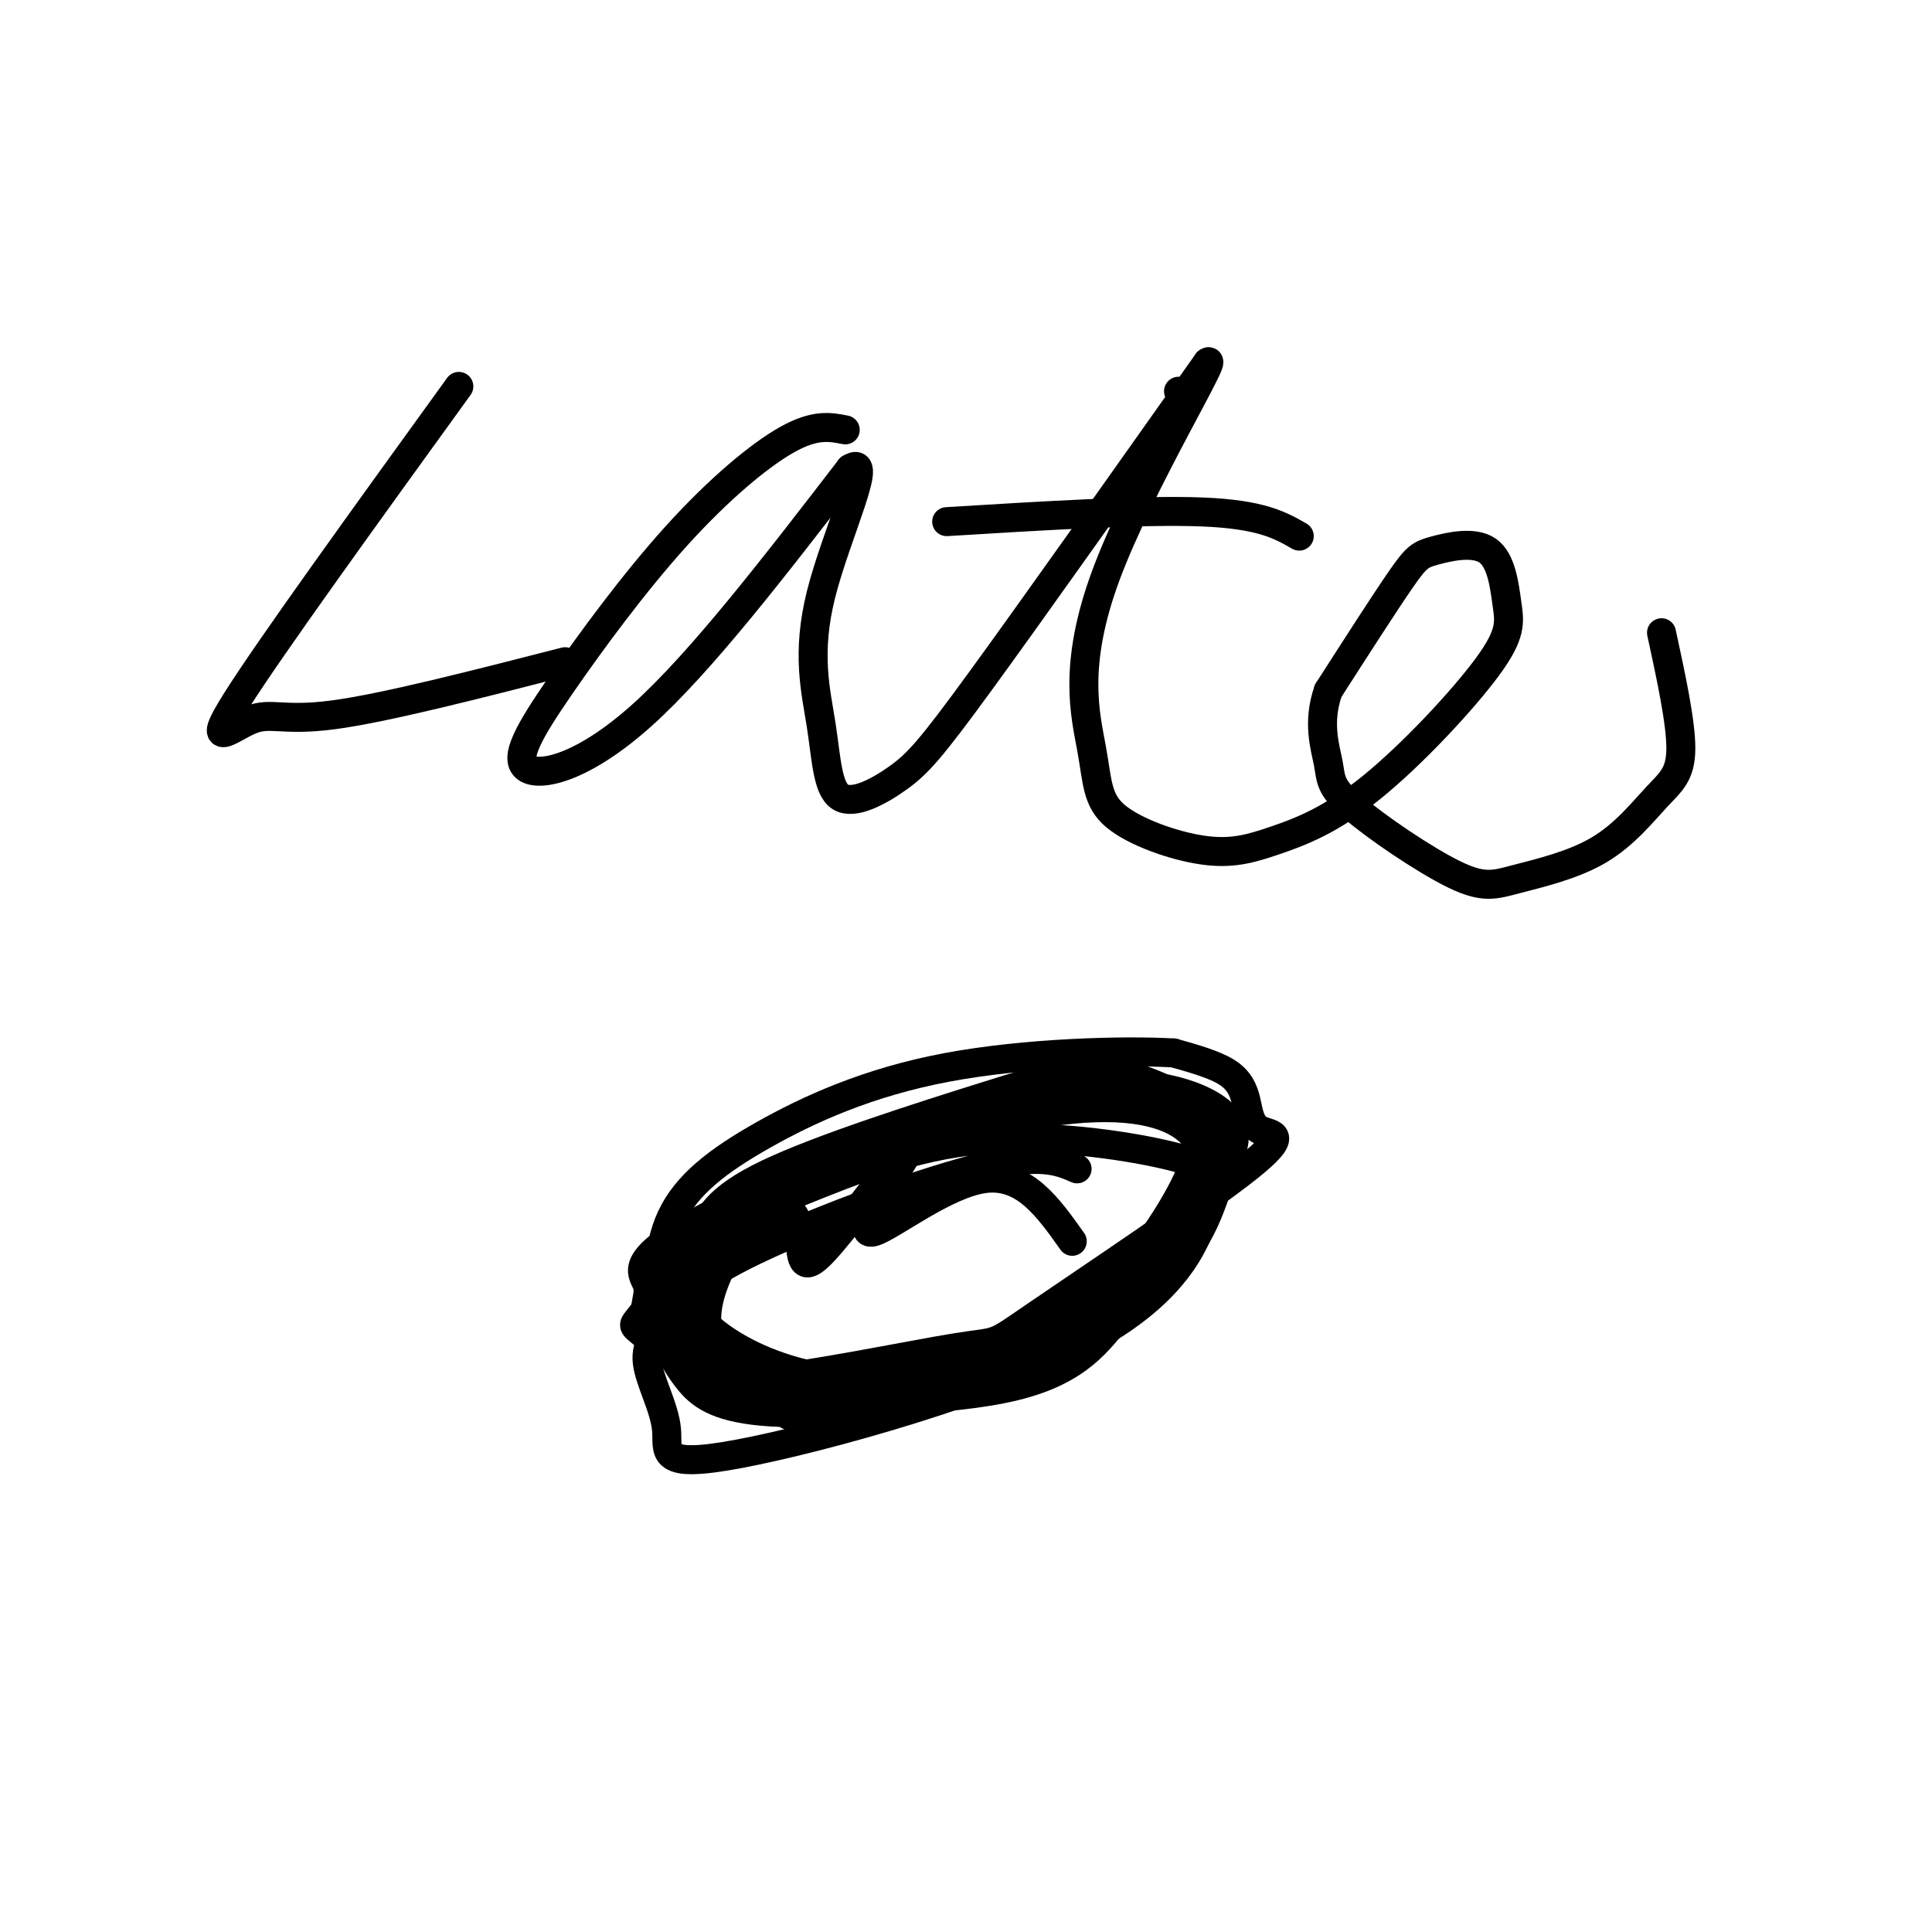
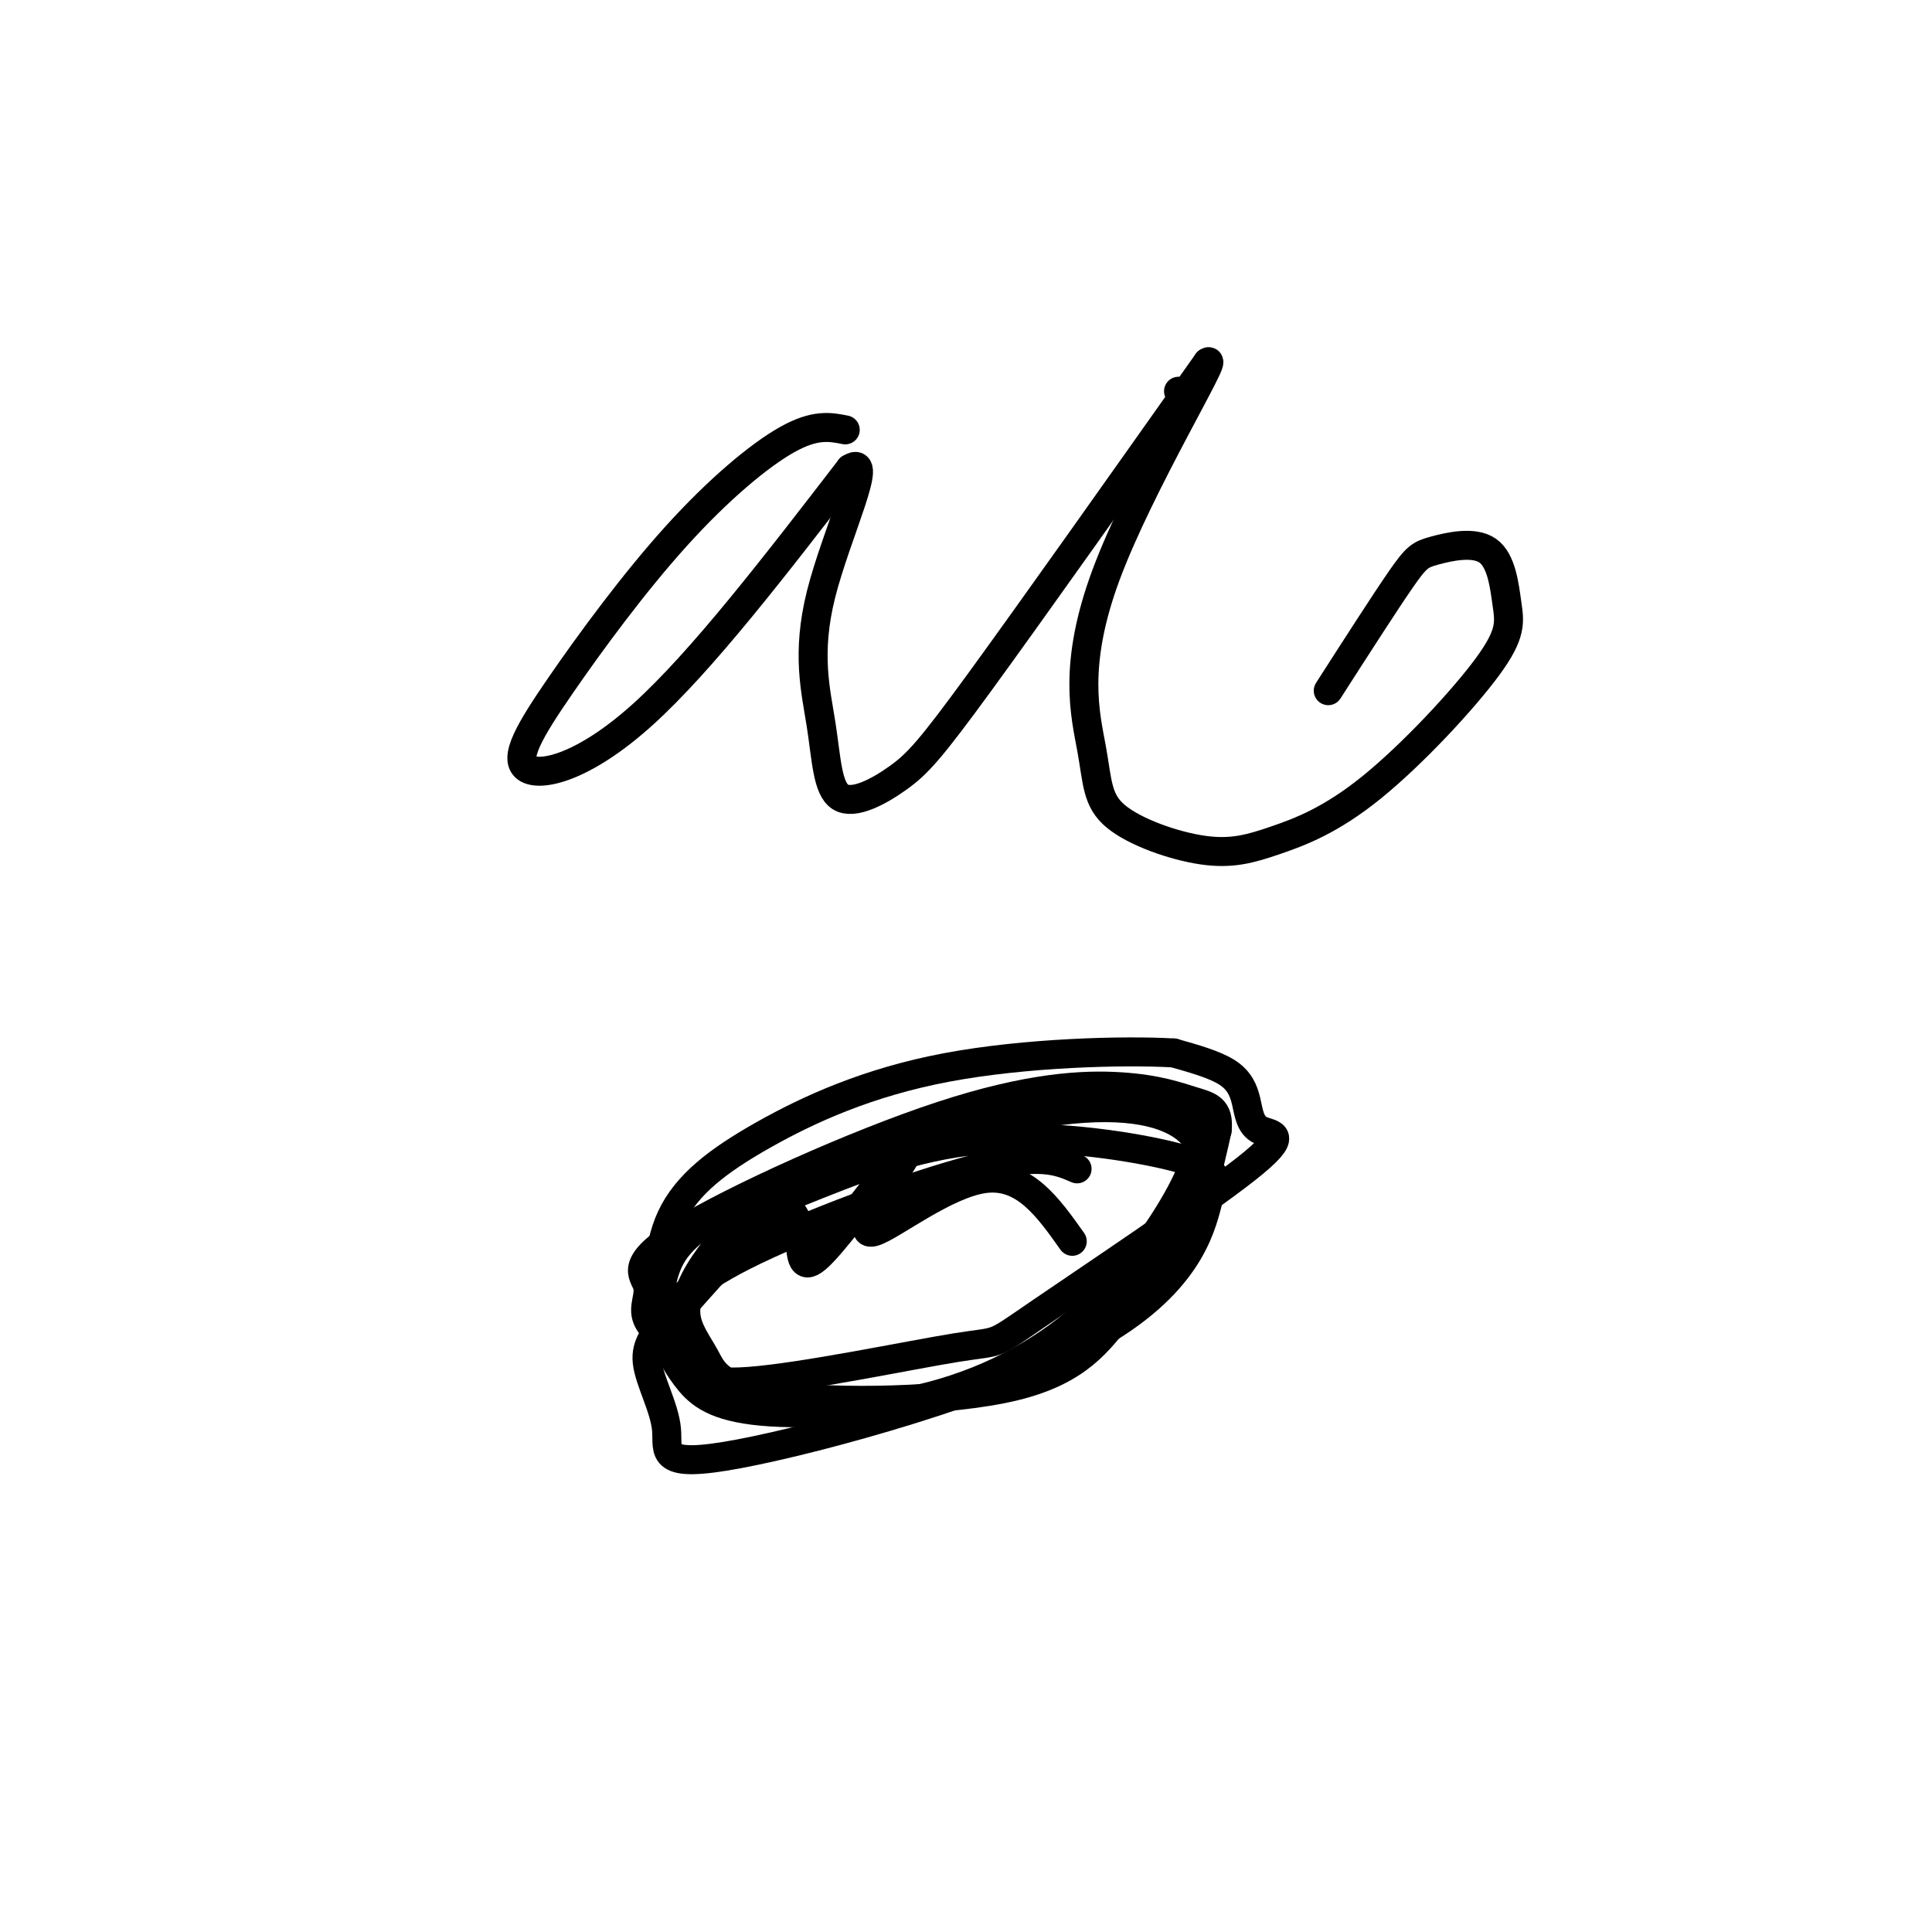
<svg xmlns="http://www.w3.org/2000/svg" viewBox="0 0 400 400" version="1.1">
  <g fill="none" stroke="#000000" stroke-width="6" stroke-linecap="round" stroke-linejoin="round">
-     <path d="M95,80c-19.560,27.054 -39.119,54.107 -46,65c-6.881,10.893 -1.083,5.625 3,4c4.083,-1.625 6.452,0.393 17,-1c10.548,-1.393 29.274,-6.196 48,-11" />
    <path d="M175,89c-3.106,-0.619 -6.211,-1.238 -12,2c-5.789,3.238 -14.261,10.332 -23,20c-8.739,9.668 -17.744,21.911 -24,31c-6.256,9.089 -9.761,15.024 -7,17c2.761,1.976 11.789,-0.007 24,-11c12.211,-10.993 27.606,-30.997 43,-51" />
    <path d="M176,97c5.315,-3.386 -2.899,13.649 -6,26c-3.101,12.351 -1.091,20.017 0,27c1.091,6.983 1.261,13.284 4,15c2.739,1.716 8.045,-1.153 12,-4c3.955,-2.847 6.559,-5.670 17,-20c10.441,-14.330 28.721,-40.165 47,-66" />
    <path d="M250,75c2.713,-2.233 -14.006,25.185 -21,44c-6.994,18.815 -4.264,29.026 -3,36c1.264,6.974 1.061,10.710 5,14c3.939,3.290 12.020,6.134 18,7c5.980,0.866 9.860,-0.246 15,-2c5.140,-1.754 11.540,-4.148 20,-11c8.460,-6.852 18.981,-18.160 24,-25c5.019,-6.840 4.535,-9.211 4,-13c-0.535,-3.789 -1.123,-8.995 -4,-11c-2.877,-2.005 -8.044,-0.809 -11,0c-2.956,0.809 -3.702,1.231 -7,6c-3.298,4.769 -9.149,13.884 -15,23" />
-     <path d="M275,143c-2.323,6.629 -0.629,11.700 0,15c0.629,3.300 0.193,4.827 5,9c4.807,4.173 14.857,10.991 21,14c6.143,3.009 8.378,2.210 13,1c4.622,-1.210 11.631,-2.829 17,-6c5.369,-3.171 9.099,-7.892 12,-11c2.901,-3.108 4.972,-4.602 5,-10c0.028,-5.398 -1.986,-14.699 -4,-24" />
-     <path d="M196,108c20.417,-1.250 40.833,-2.500 53,-2c12.167,0.500 16.083,2.750 20,5" />
    <path d="M223,242c-3.882,-1.692 -7.765,-3.384 -21,0c-13.235,3.384 -35.824,11.846 -48,18c-12.176,6.154 -13.940,10.002 -16,13c-2.060,2.998 -4.415,5.146 -4,9c0.415,3.854 3.602,9.414 4,14c0.398,4.586 -1.992,8.200 15,5c16.992,-3.200 53.366,-13.213 73,-24c19.634,-10.787 22.529,-22.349 24,-28c1.471,-5.651 1.518,-5.391 1,-6c-0.518,-0.609 -1.601,-2.087 -10,-4c-8.399,-1.913 -24.114,-4.261 -38,-3c-13.886,1.261 -25.943,6.130 -38,11" />
-     <path d="M165,247c-8.606,3.512 -11.119,6.793 -14,12c-2.881,5.207 -6.128,12.340 -4,18c2.128,5.660 9.630,9.848 13,13c3.370,3.152 2.606,5.267 16,2c13.394,-3.267 40.946,-11.917 56,-21c15.054,-9.083 17.609,-18.598 20,-25c2.391,-6.402 4.617,-9.690 3,-13c-1.617,-3.310 -7.076,-6.643 -16,-8c-8.924,-1.357 -21.313,-0.740 -38,5c-16.687,5.740 -37.671,16.602 -50,25c-12.329,8.398 -16.003,14.333 -18,17c-1.997,2.667 -2.319,2.065 0,4c2.319,1.935 7.278,6.405 13,9c5.722,2.595 12.206,3.313 19,3c6.794,-0.313 13.897,-1.656 21,-3" />
-     <path d="M186,285c12.183,-2.972 32.141,-8.902 44,-17c11.859,-8.098 15.618,-18.362 18,-25c2.382,-6.638 3.388,-9.648 0,-13c-3.388,-3.352 -11.168,-7.045 -18,-8c-6.832,-0.955 -12.714,0.827 -26,5c-13.286,4.173 -33.976,10.735 -45,16c-11.024,5.265 -12.381,9.232 -14,13c-1.619,3.768 -3.501,7.337 -3,11c0.501,3.663 3.386,7.421 9,11c5.614,3.579 13.958,6.980 25,8c11.042,1.020 24.780,-0.341 36,-5c11.220,-4.659 19.920,-12.617 25,-18c5.080,-5.383 6.540,-8.192 8,-11" />
    <path d="M245,252c2.081,-2.730 3.282,-4.055 4,-7c0.718,-2.945 0.952,-7.508 -3,-11c-3.952,-3.492 -12.091,-5.912 -27,-4c-14.909,1.912 -36.589,8.155 -50,14c-13.411,5.845 -18.553,11.290 -22,16c-3.447,4.710 -5.199,8.685 -5,12c0.199,3.315 2.348,5.970 4,9c1.652,3.030 2.807,6.433 15,8c12.193,1.567 35.423,1.296 49,-2c13.577,-3.296 17.502,-9.618 22,-15c4.498,-5.382 9.571,-9.823 13,-16c3.429,-6.177 5.215,-14.088 7,-22" />
    <path d="M252,234c0.487,-4.576 -1.796,-5.017 -5,-6c-3.204,-0.983 -7.327,-2.510 -15,-3c-7.673,-0.490 -18.894,0.056 -37,6c-18.106,5.944 -43.097,17.286 -54,24c-10.903,6.714 -7.719,8.802 -7,11c0.719,2.198 -1.029,4.508 0,7c1.029,2.492 4.833,5.168 7,8c2.167,2.832 2.697,5.821 14,5c11.303,-0.821 33.381,-5.453 43,-7c9.619,-1.547 6.781,-0.010 17,-7c10.219,-6.990 33.495,-22.508 43,-30c9.505,-7.492 5.238,-6.956 3,-8c-2.238,-1.044 -2.449,-3.666 -3,-6c-0.551,-2.334 -1.443,-4.381 -4,-6c-2.557,-1.619 -6.778,-2.809 -11,-4" />
    <path d="M243,218c-10.337,-0.592 -30.680,-0.073 -47,3c-16.320,3.073 -28.616,8.698 -38,14c-9.384,5.302 -15.854,10.279 -19,17c-3.146,6.721 -2.967,15.185 -2,21c0.967,5.815 2.722,8.982 5,12c2.278,3.018 5.080,5.889 14,7c8.920,1.111 23.958,0.463 37,-3c13.042,-3.463 24.088,-9.740 33,-18c8.912,-8.260 15.689,-18.503 19,-25c3.311,-6.497 3.155,-9.249 3,-12" />
    <path d="M248,234c0.167,-2.167 -0.917,-1.583 -2,-1" />
    <path d="M149,251c-3.927,2.635 -7.855,5.270 -10,9c-2.145,3.730 -2.508,8.555 -3,12c-0.492,3.445 -1.113,5.508 4,0c5.113,-5.508 15.961,-18.589 21,-21c5.039,-2.411 4.268,5.849 5,9c0.732,3.151 2.966,1.195 8,-5c5.034,-6.195 12.867,-16.627 15,-19c2.133,-2.373 -1.433,3.314 -5,9" />
    <path d="M184,245c-2.607,4.464 -6.625,11.125 -3,10c3.625,-1.125 14.893,-10.036 23,-11c8.107,-0.964 13.054,6.018 18,13" />
    <path d="M244,81c0.000,0.000 0.100,0.100 0.1,0.1" />
  </g>
</svg>